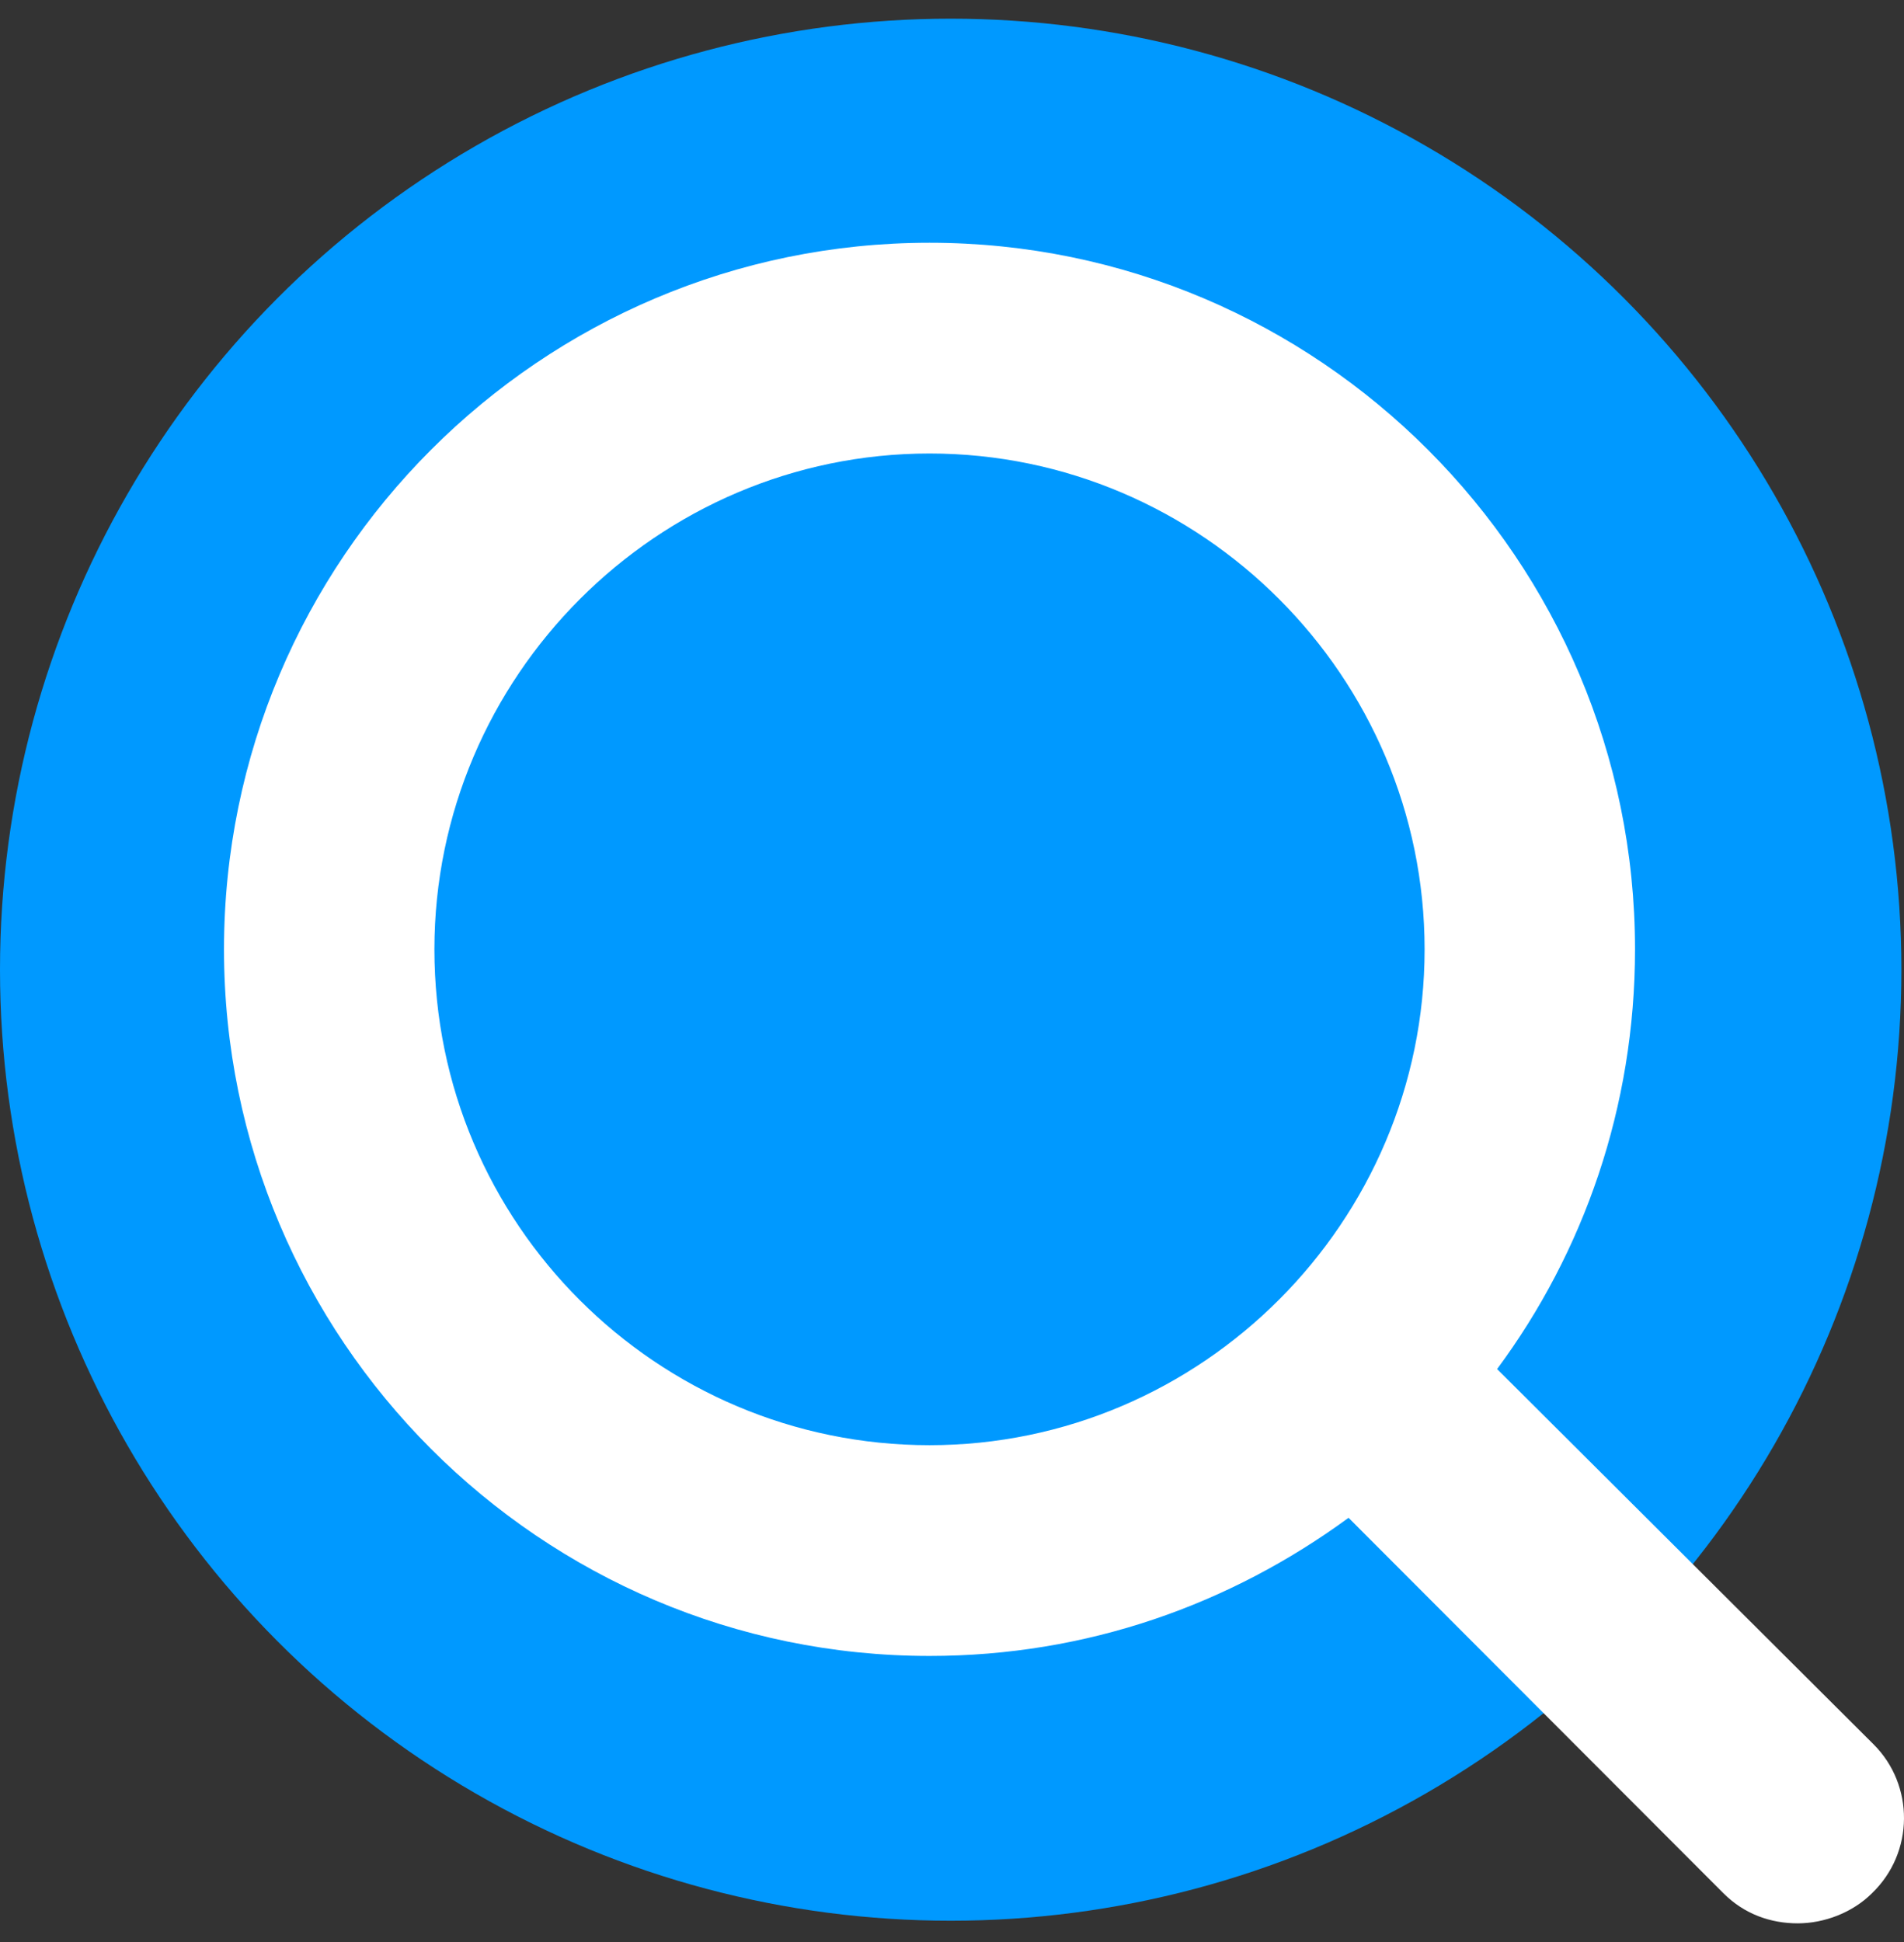
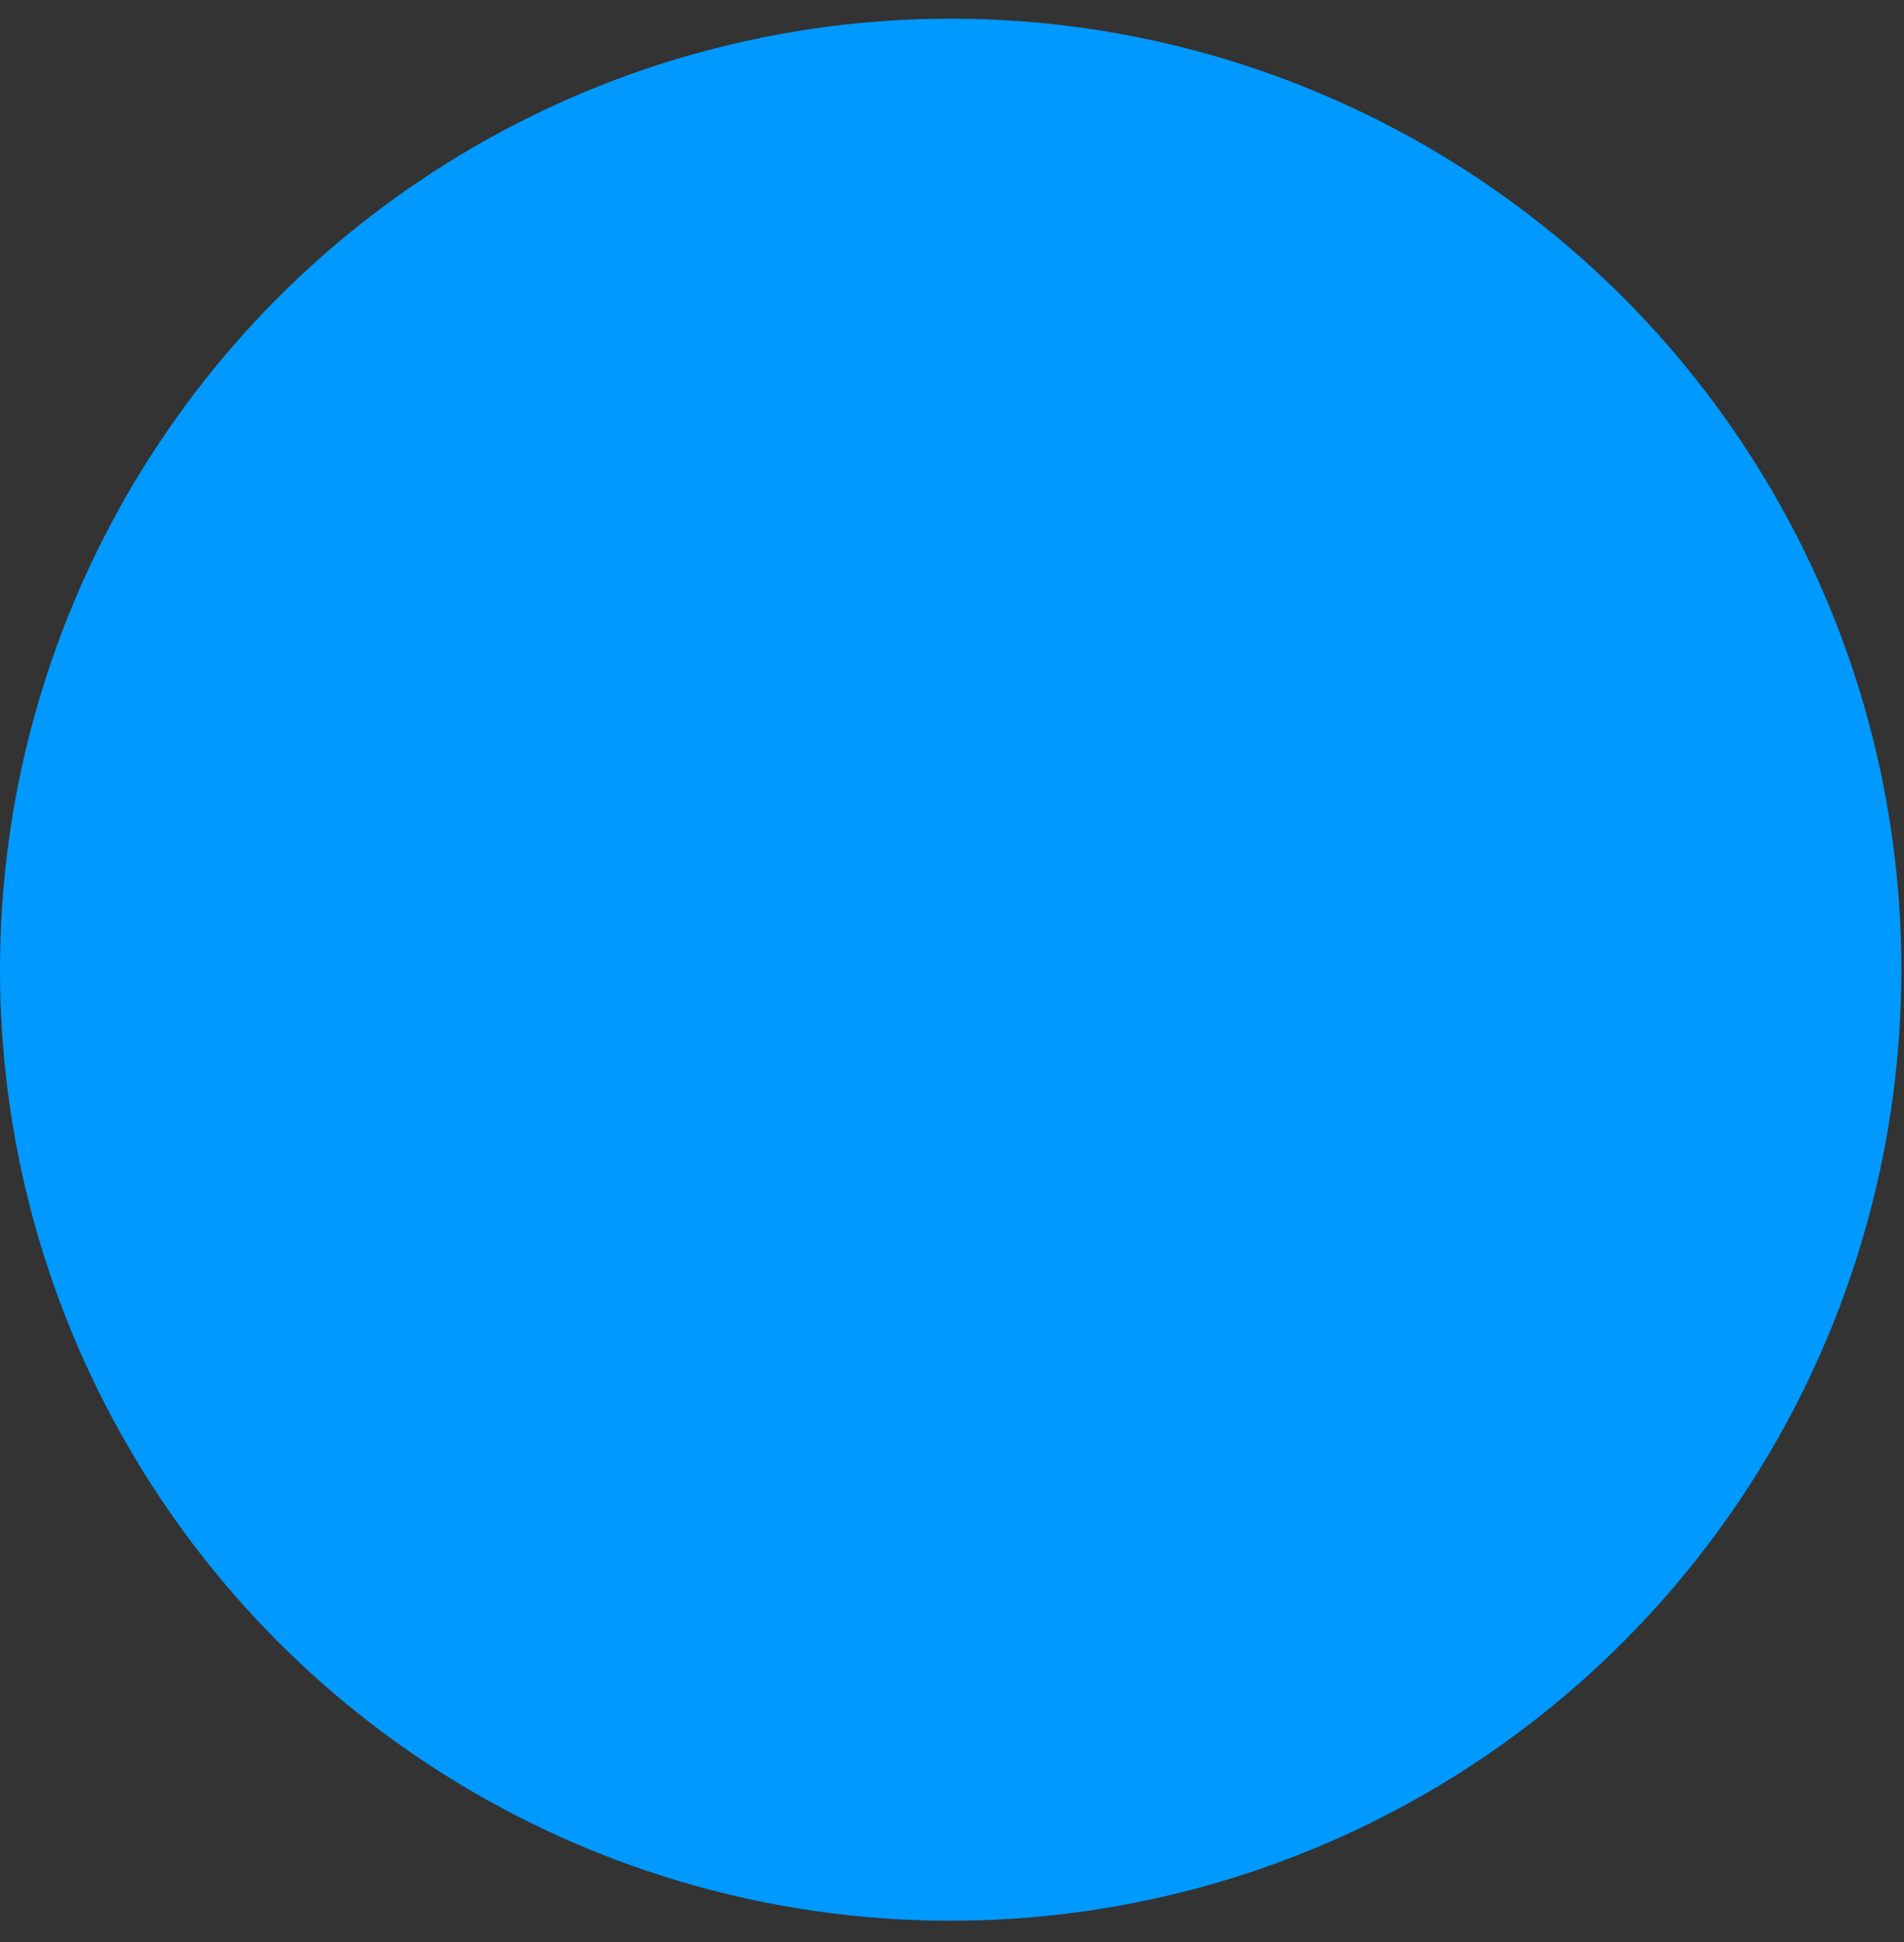
<svg xmlns="http://www.w3.org/2000/svg" width="51" height="52" viewBox="0 0 51 52" fill="none">
  <rect x="0" y="0" width="51" height="52" fill="#333333" stroke="none" />
  <circle cx="25.465" cy="25.965" r="25.465" fill="#0099FF" />
-   <path d="M50.189 46.711L40.101 36.658C42.421 33.529 43.795 29.64 43.795 25.42C43.795 14.988 35.317 6.5 24.898 6.5C14.478 6.5 6 14.988 6 25.42C6 35.852 14.478 44.34 24.898 44.34C29.113 44.34 32.949 42.965 36.122 40.641L46.163 50.694C46.731 51.263 47.442 51.5 48.152 51.5C48.863 51.5 49.62 51.215 50.142 50.694C51.278 49.603 51.278 47.801 50.189 46.711ZM11.636 25.42C11.636 18.117 17.604 12.143 24.898 12.143C32.191 12.143 38.159 18.117 38.159 25.42C38.159 32.722 32.191 38.697 24.898 38.697C17.604 38.697 11.636 32.77 11.636 25.42Z" fill="white" />
</svg>